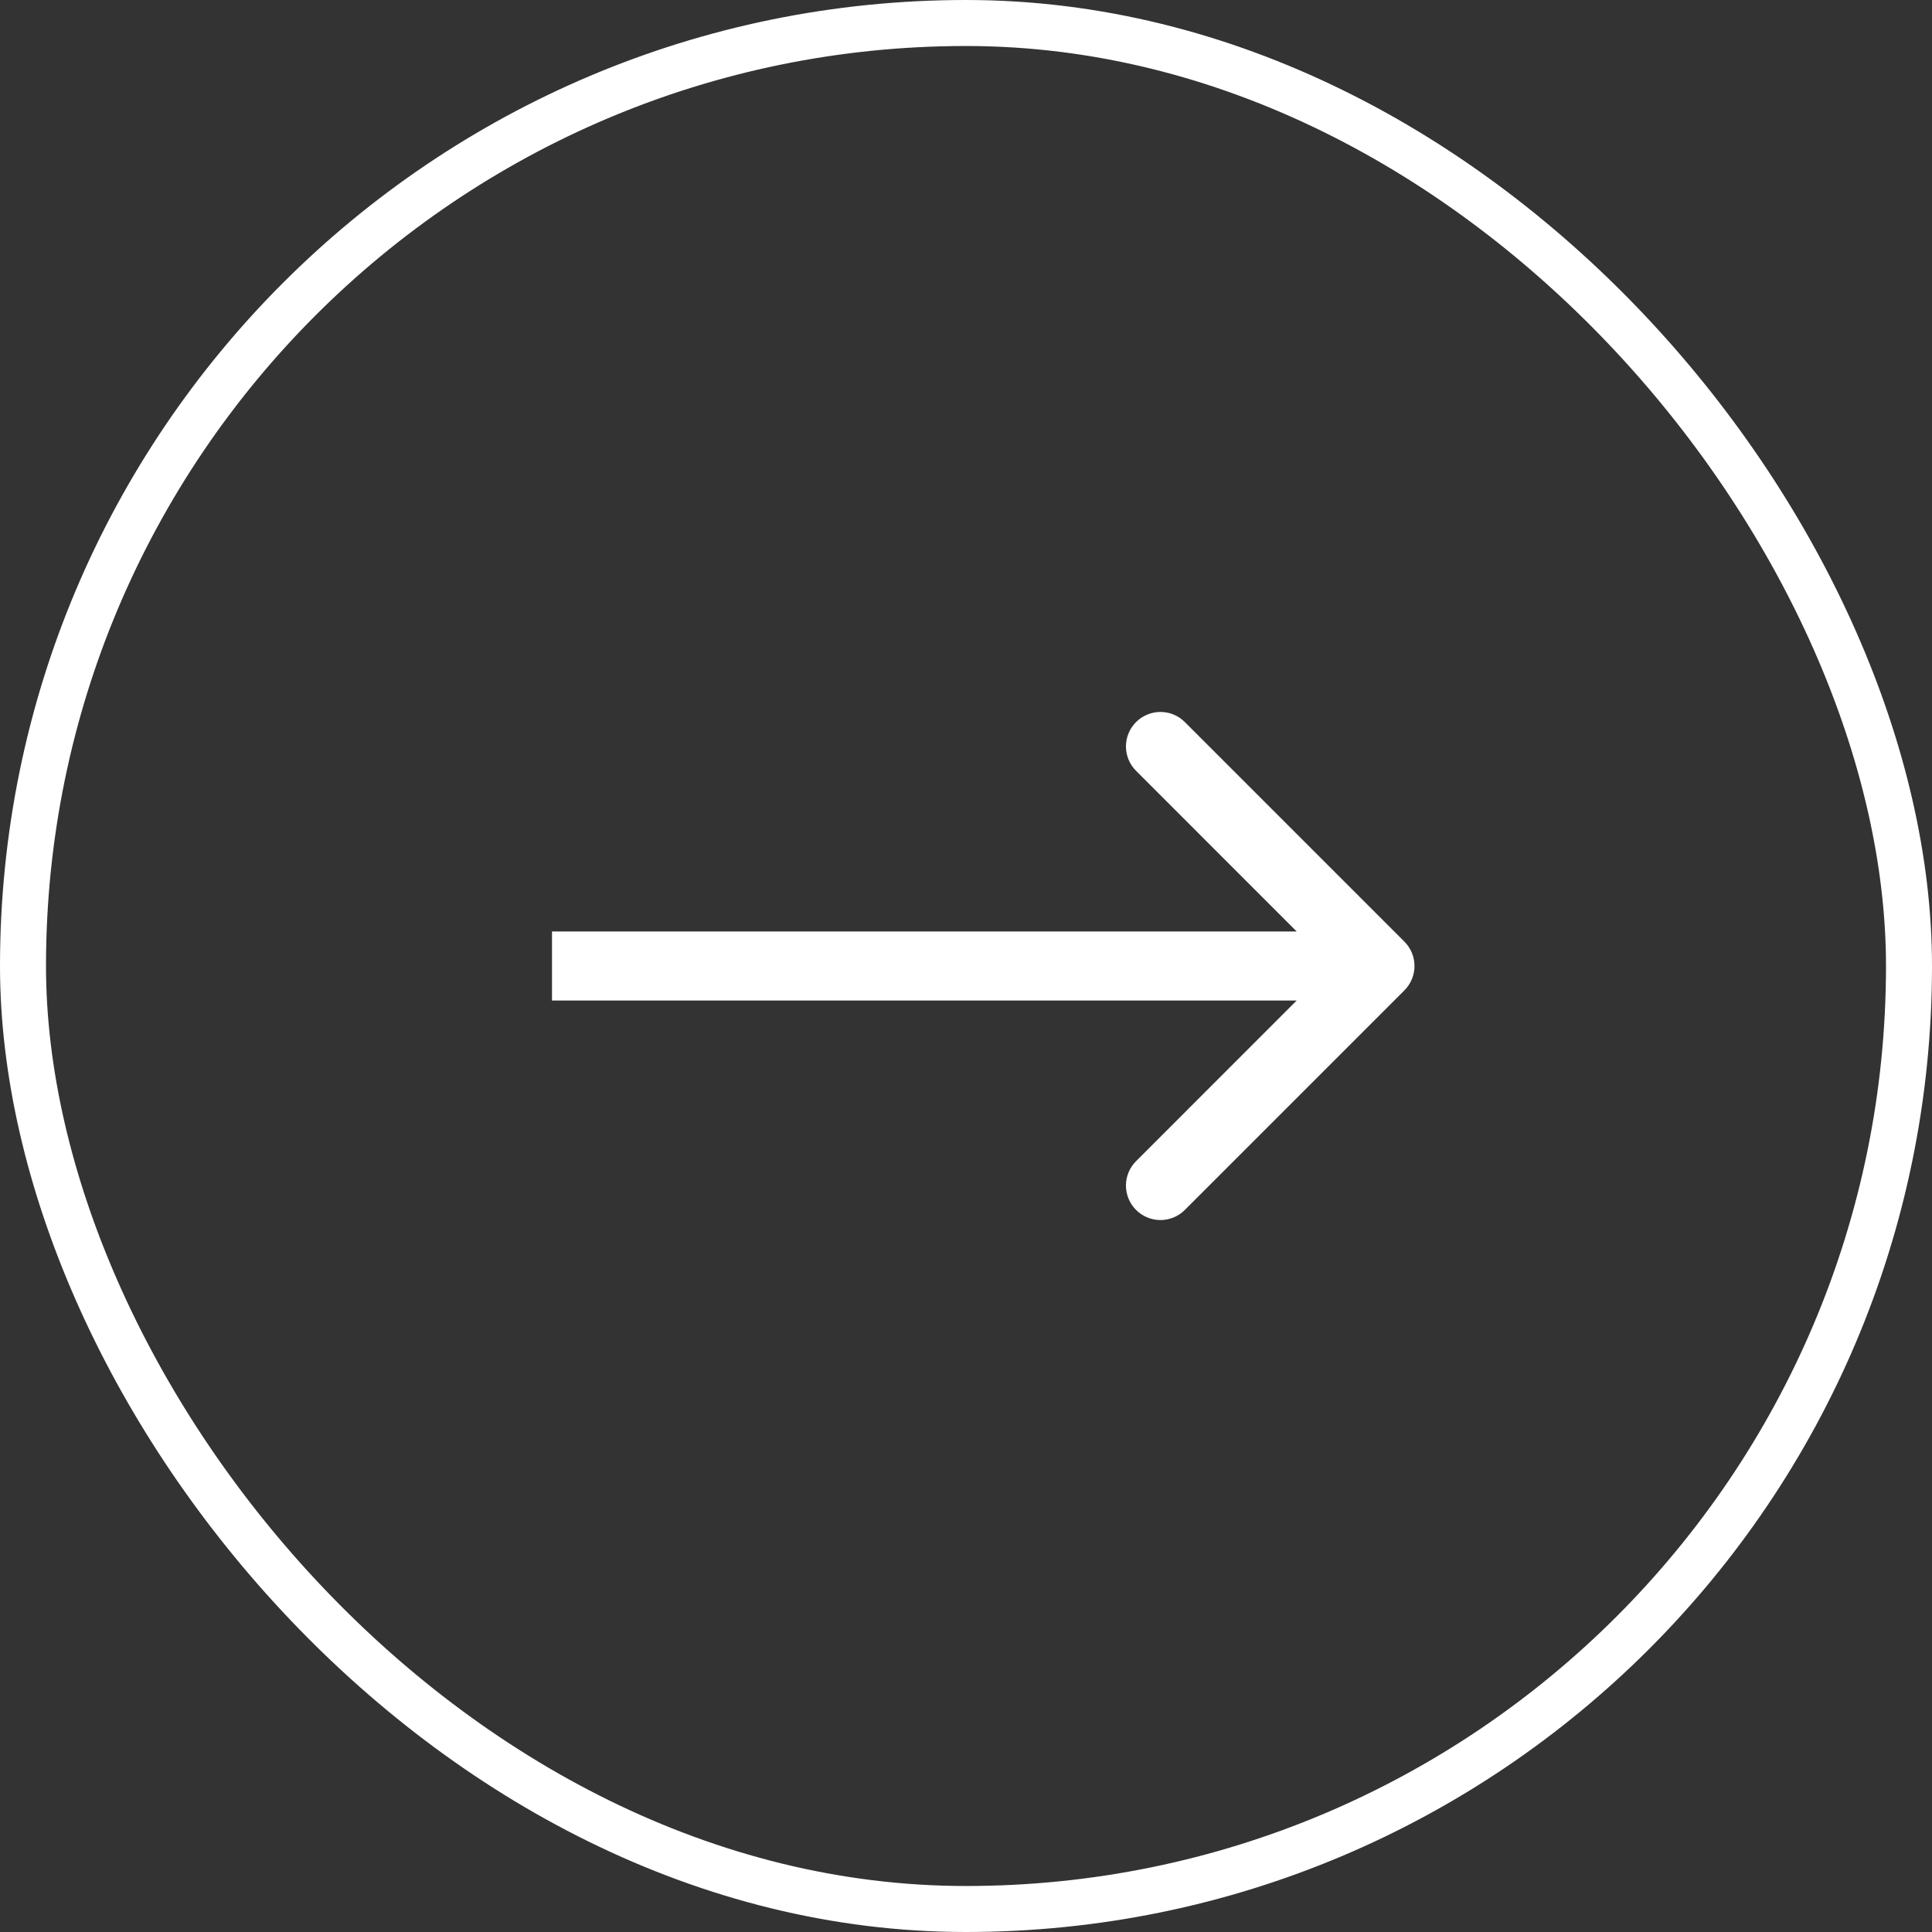
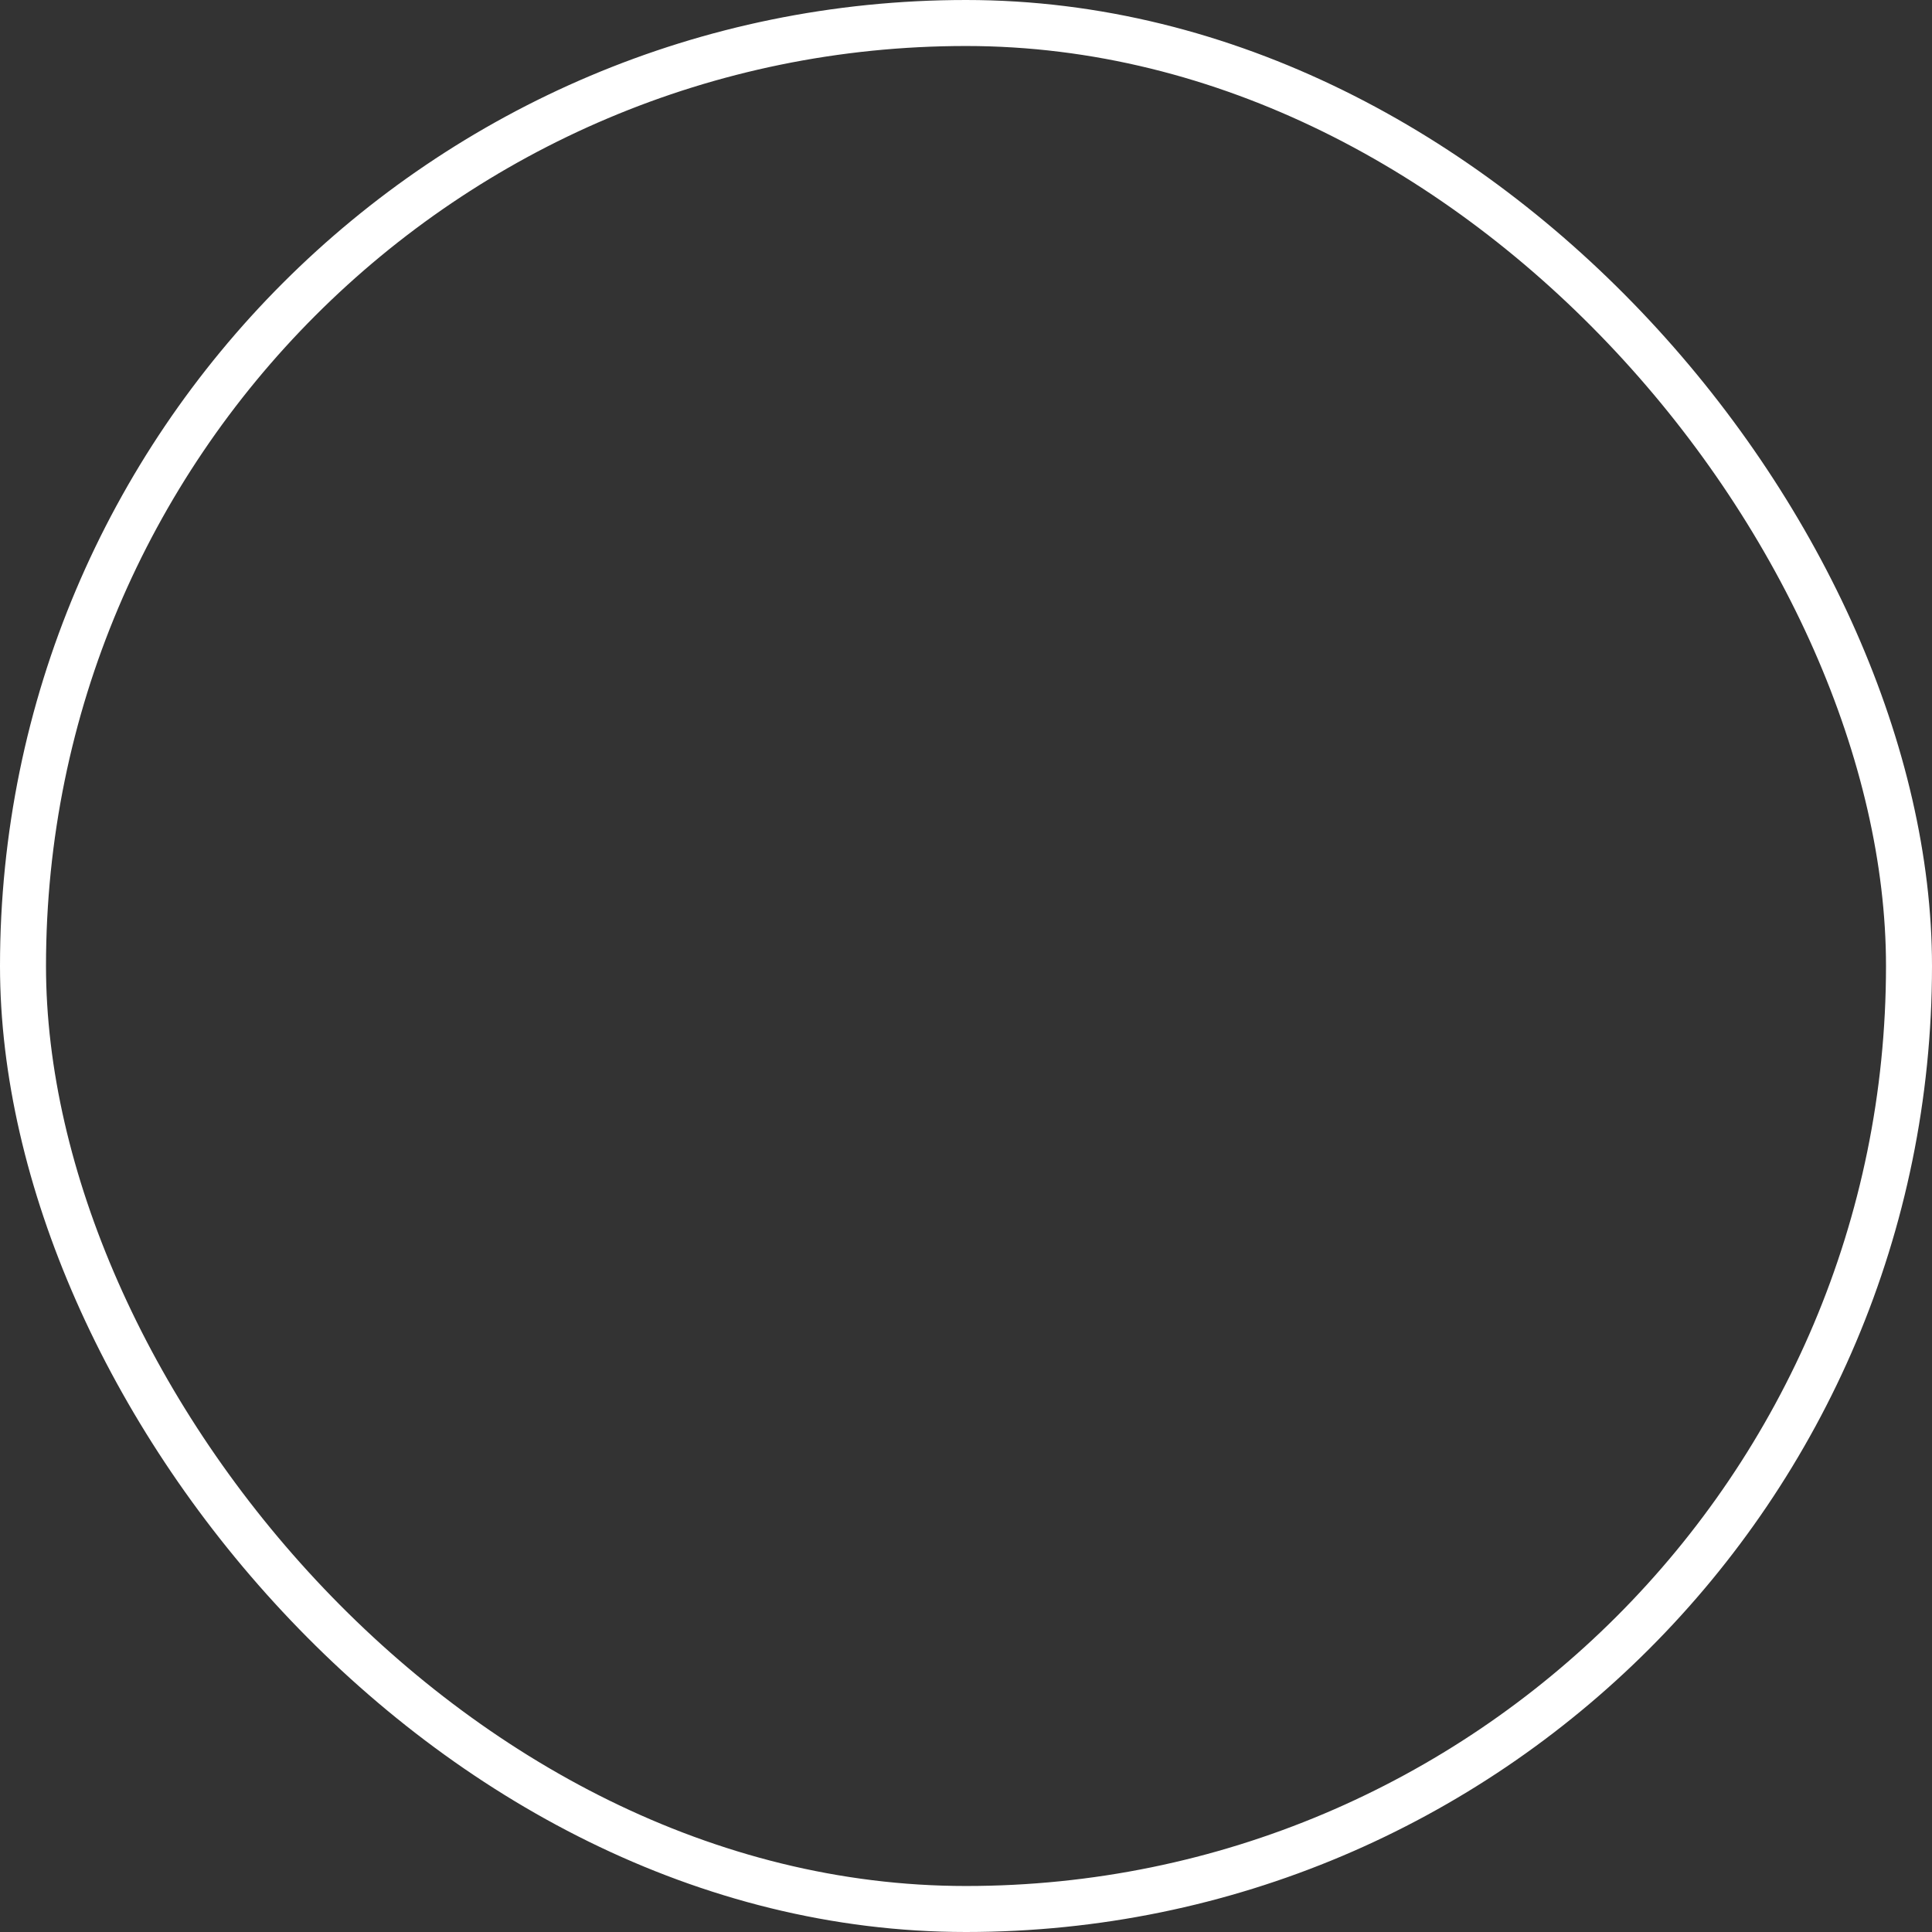
<svg xmlns="http://www.w3.org/2000/svg" width="42" height="42" viewBox="0 0 42 42" fill="none">
  <rect x="0" y="0" width="42" height="42" fill="#333333" stroke="none" />
-   <path d="M30.53 21.53C30.823 21.237 30.823 20.763 30.53 20.47L25.757 15.697C25.465 15.404 24.99 15.404 24.697 15.697C24.404 15.99 24.404 16.465 24.697 16.757L28.939 21L24.697 25.243C24.404 25.535 24.404 26.01 24.697 26.303C24.99 26.596 25.465 26.596 25.757 26.303L30.53 21.53ZM12 21.75H30V20.25H12V21.75Z" fill="white" />
  <rect x="0.5" y="0.5" width="41" height="41" rx="20.5" stroke="white" />
</svg>